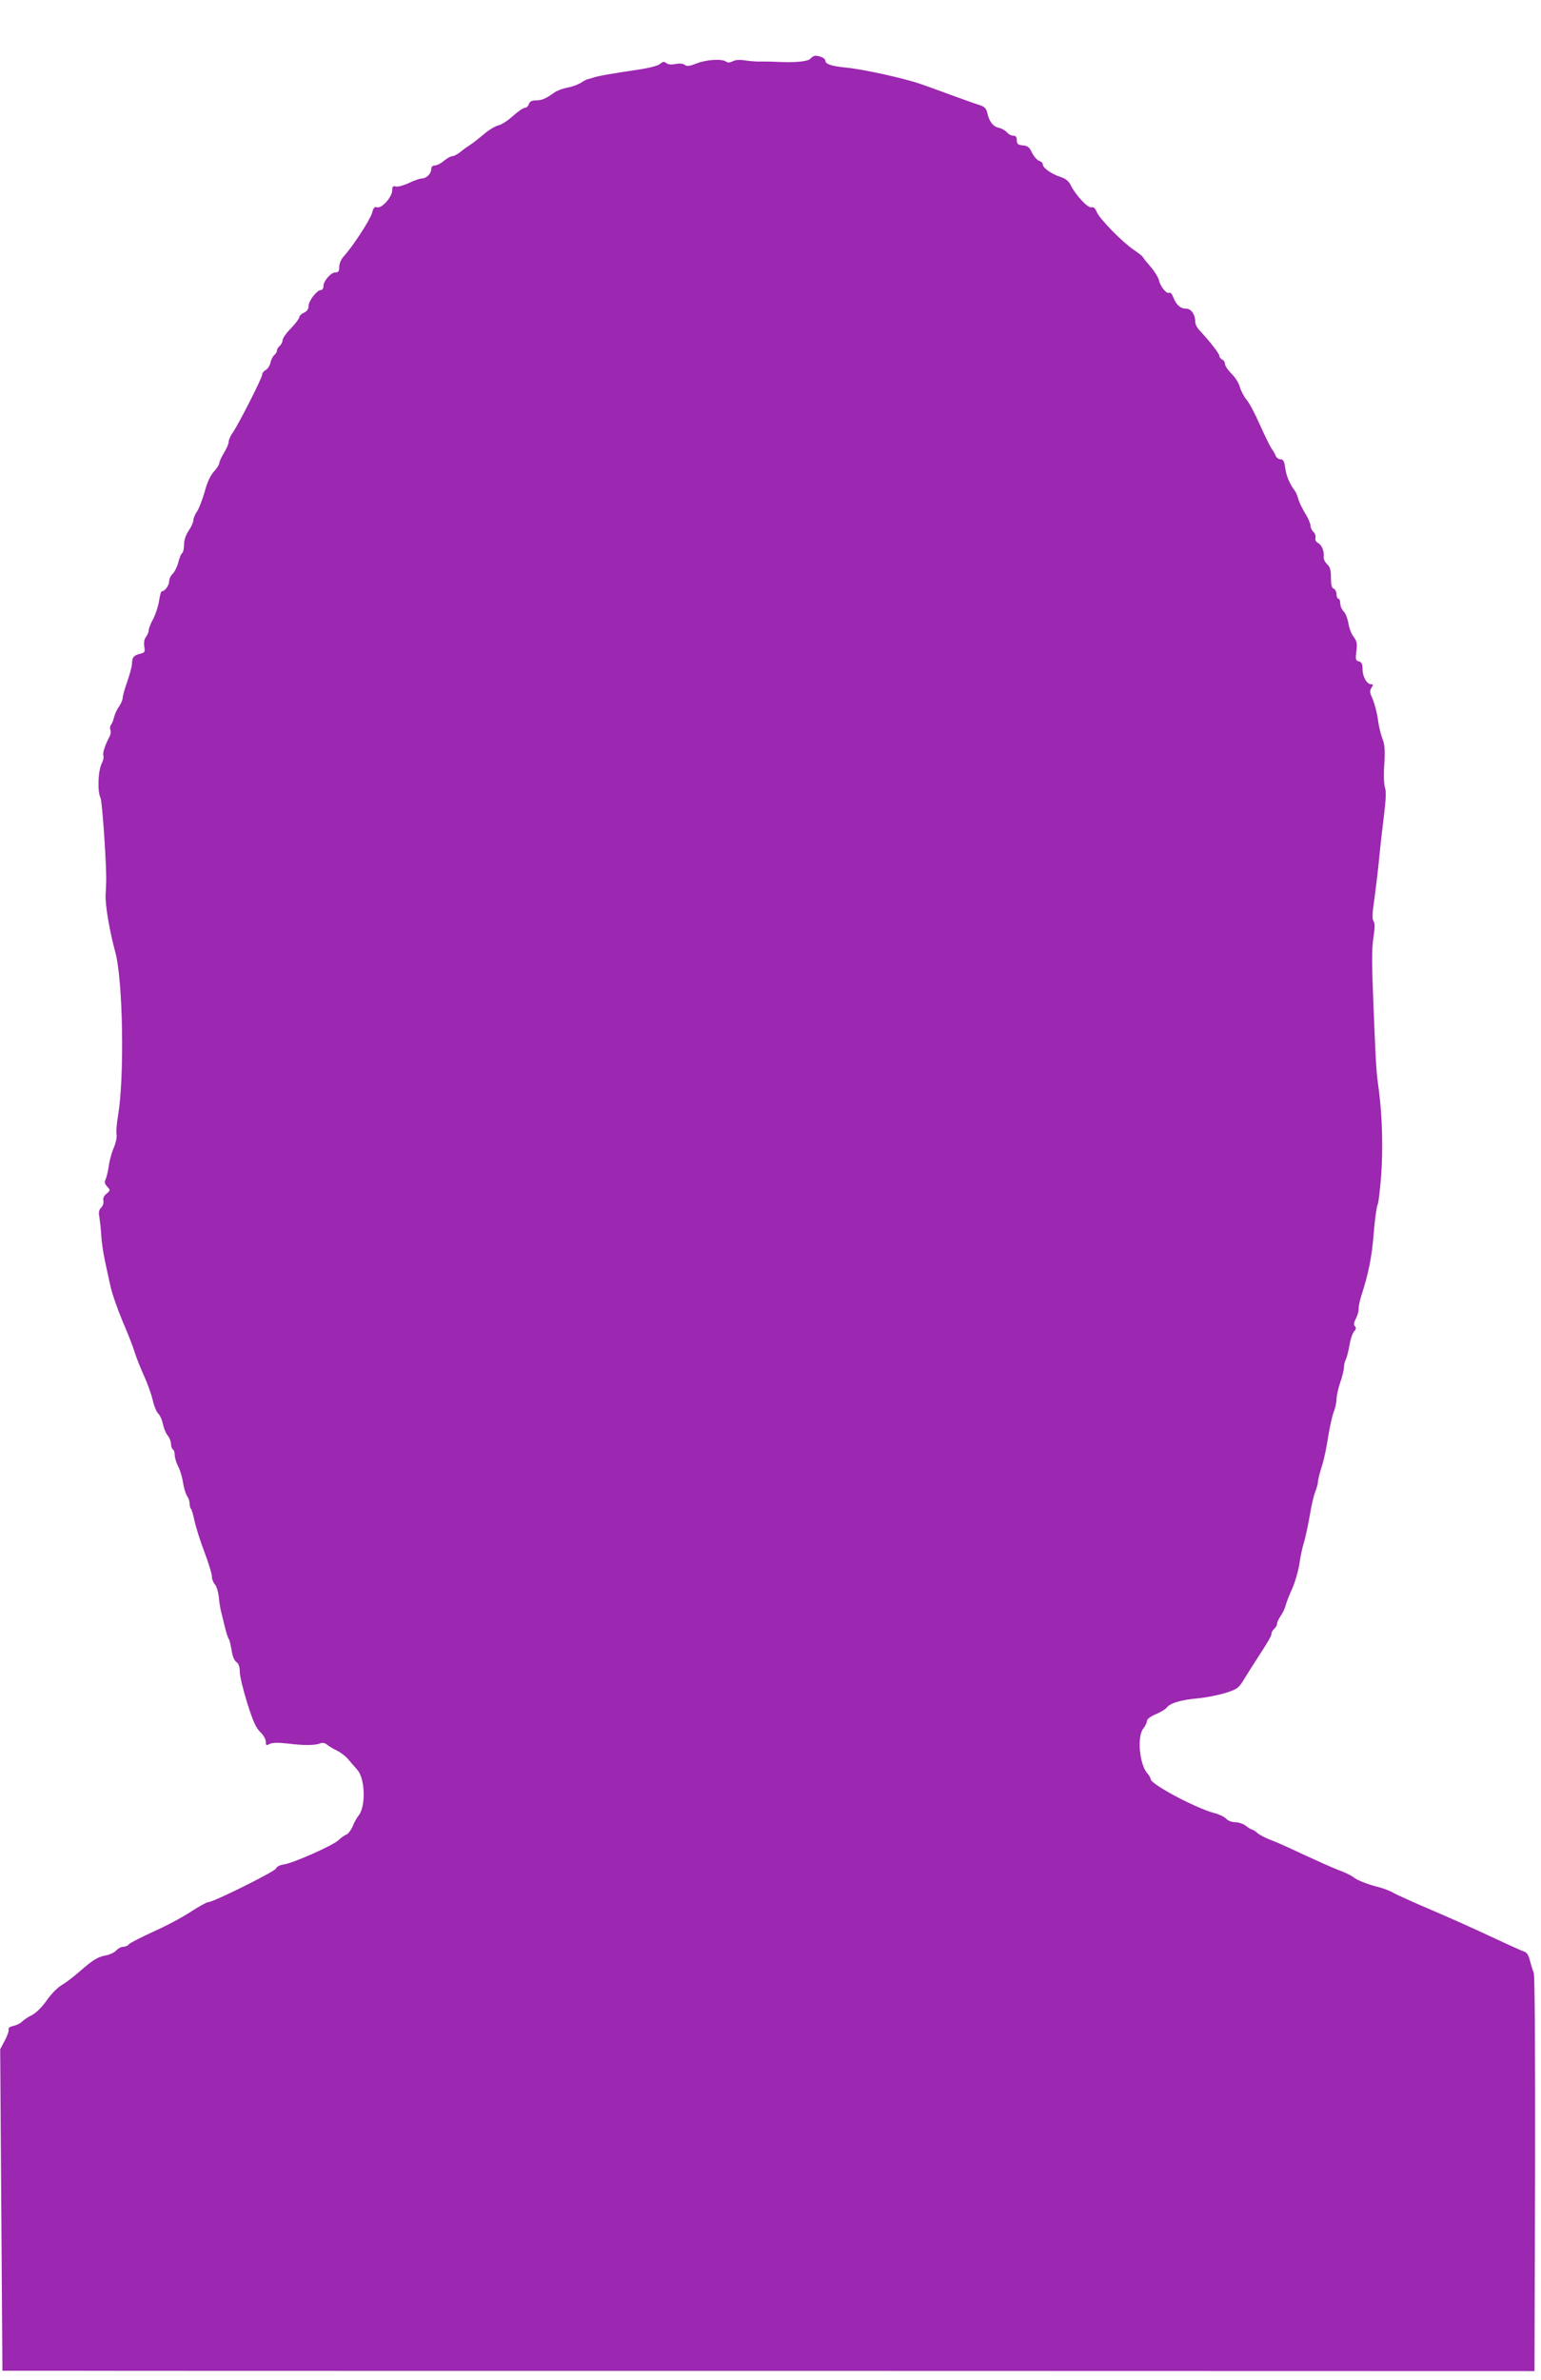
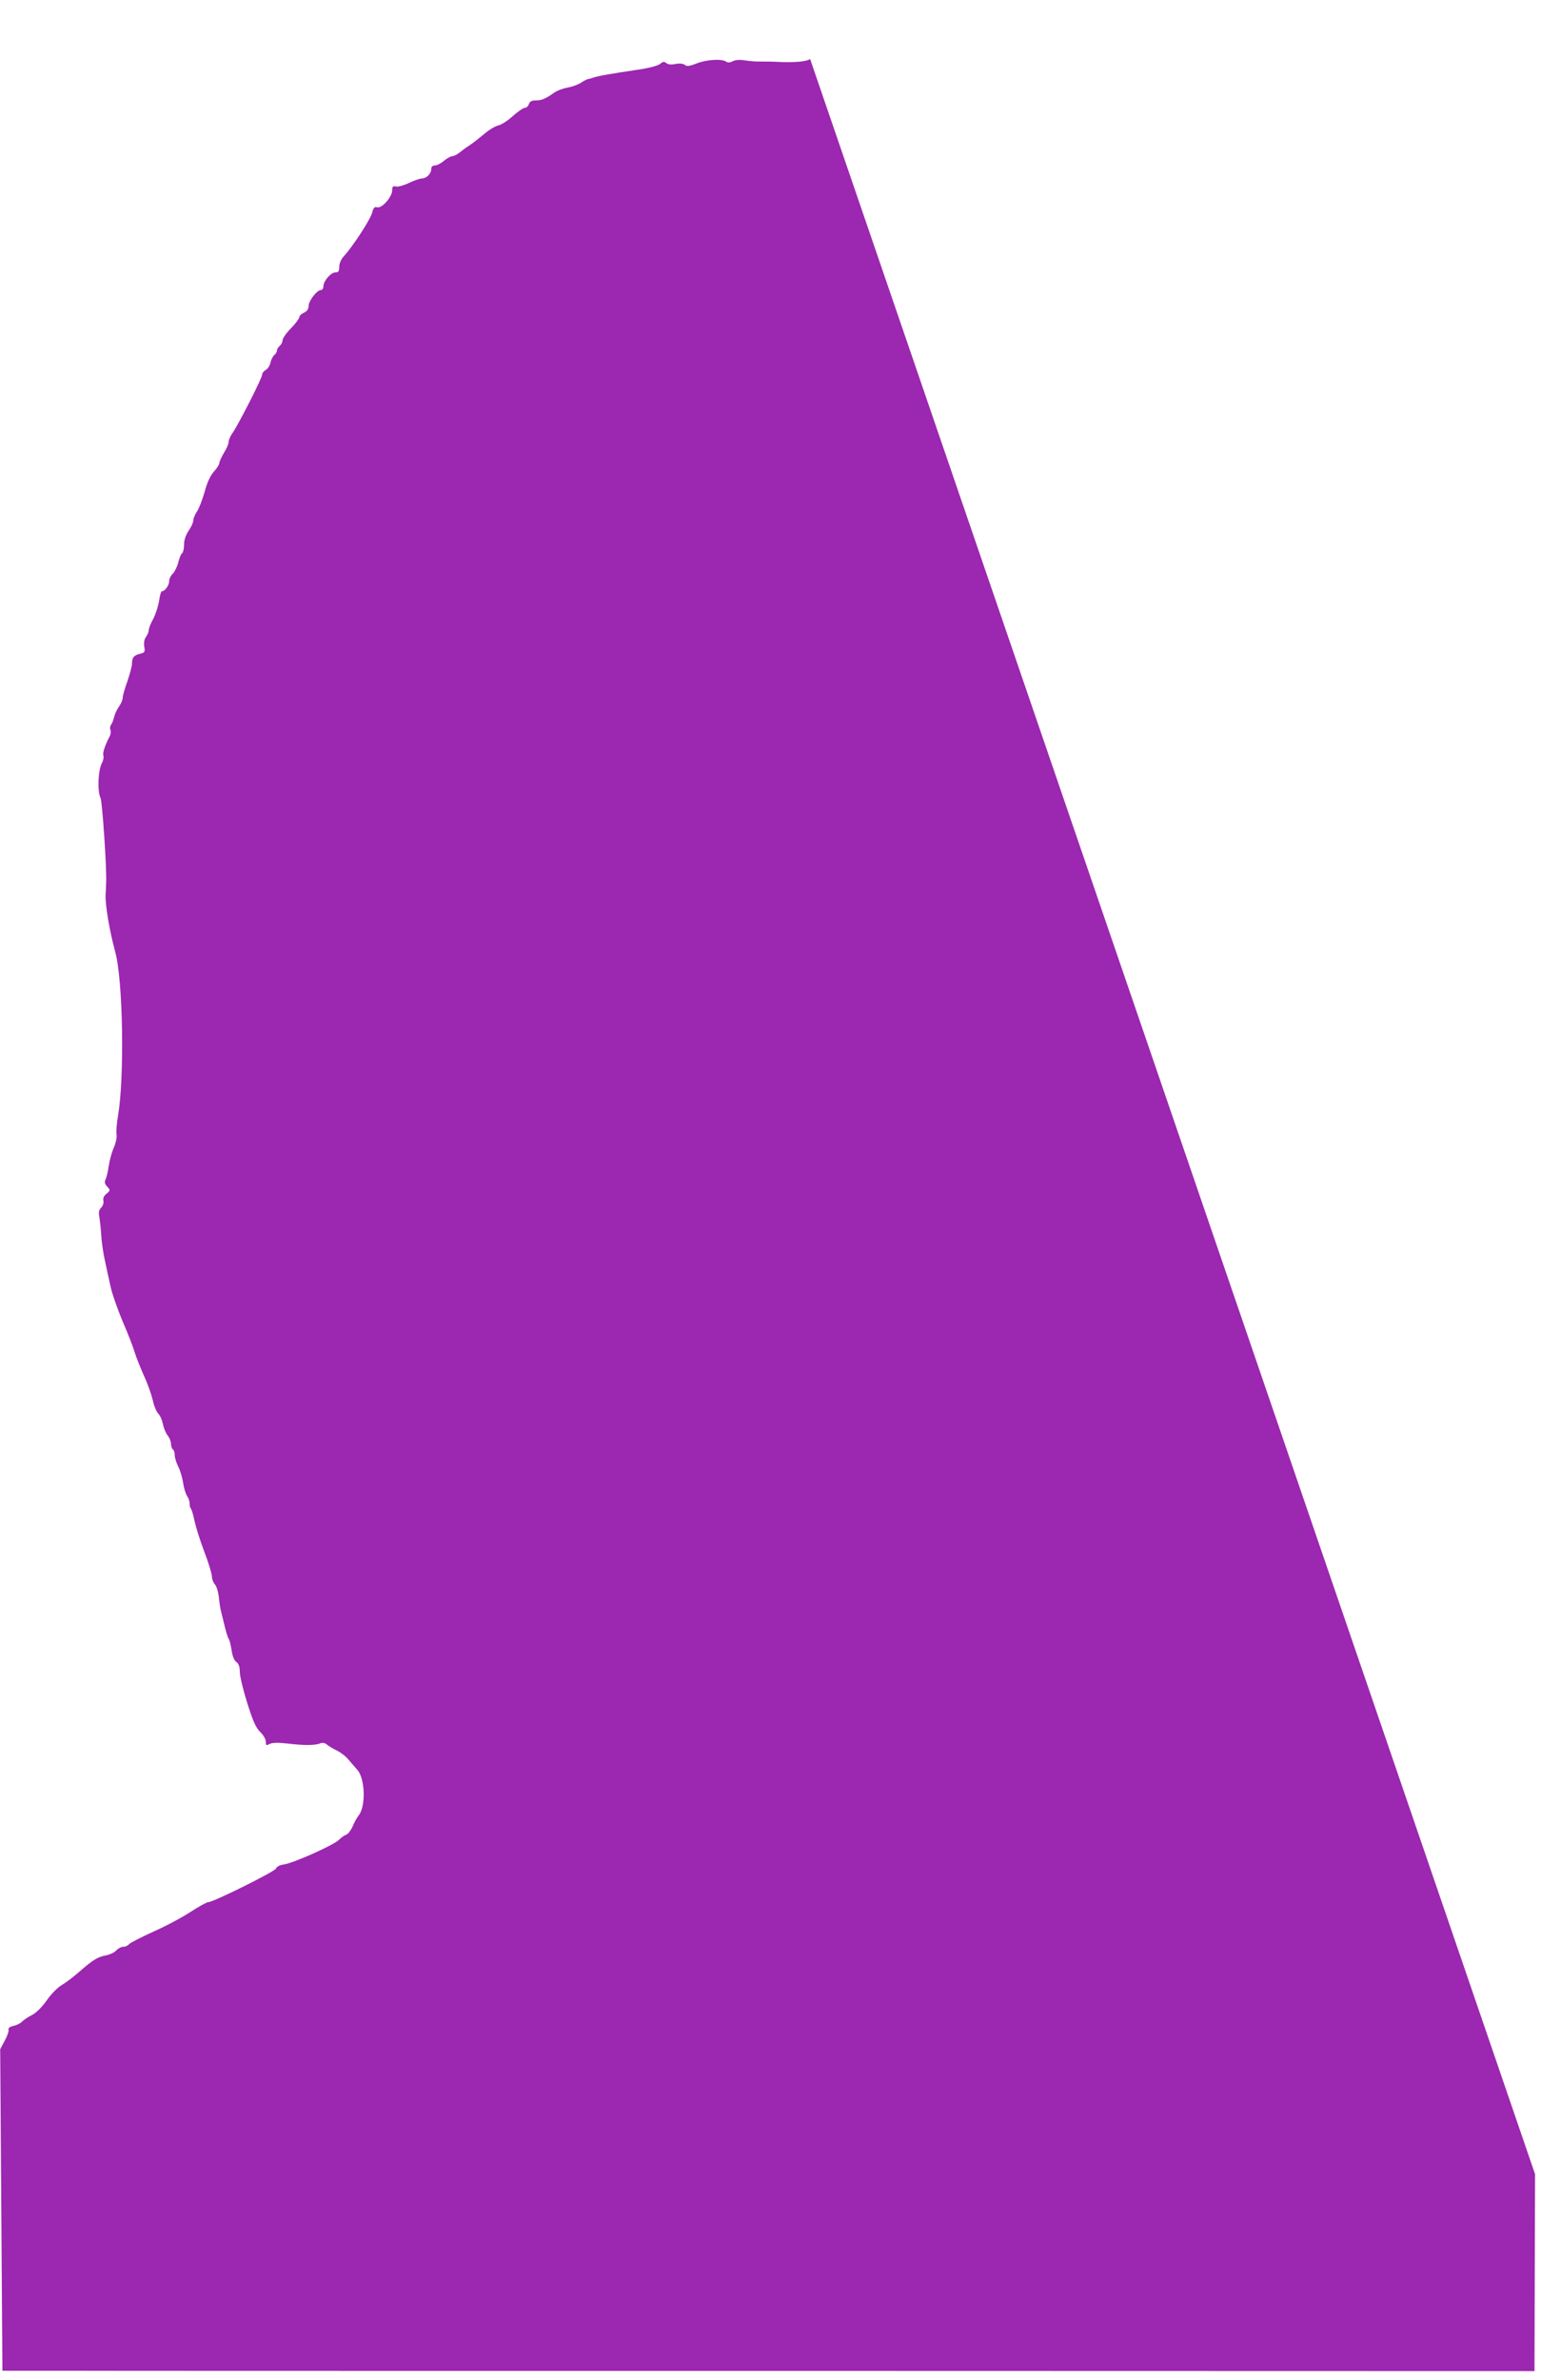
<svg xmlns="http://www.w3.org/2000/svg" version="1.0" width="829pt" height="1280pt" viewBox="0 0 829 1280" preserveAspectRatio="xMidYMid meet">
  <g transform="translate(0,1280) scale(0.1,-0.1)" fill="#9c27b0" stroke="none">
-     <path d="M4358 12483 c-16 -15 -90 -21 -193 -15 -16 1 -48 1 -70 1 -22 -1 -61 2 -86 6 -30 5 -54 3 -68 -5 -14 -7 -26 -8 -34 -2 -21 17 -106 12 -159 -9 -38 -15 -53 -17 -64 -8 -8 7 -28 9 -50 5 -22 -5 -41 -3 -50 5 -11 9 -18 8 -32 -4 -11 -10 -59 -23 -122 -32 -136 -20 -221 -35 -240 -43 -8 -3 -19 -6 -25 -7 -5 0 -23 -9 -38 -19 -15 -10 -49 -23 -74 -27 -26 -5 -58 -17 -71 -27 -47 -33 -67 -42 -99 -42 -23 0 -33 -6 -38 -20 -3 -11 -13 -20 -22 -20 -8 0 -37 -20 -64 -44 -27 -25 -63 -48 -80 -51 -16 -4 -51 -25 -76 -47 -25 -21 -58 -47 -72 -56 -14 -9 -39 -26 -54 -39 -16 -13 -35 -23 -44 -23 -8 0 -28 -11 -45 -25 -16 -14 -38 -25 -49 -25 -12 0 -19 -7 -19 -19 0 -25 -26 -51 -51 -51 -10 0 -42 -11 -69 -24 -27 -13 -59 -22 -70 -19 -16 4 -20 0 -20 -20 0 -36 -56 -99 -81 -92 -14 5 -20 -2 -28 -32 -11 -37 -106 -183 -153 -233 -13 -15 -23 -37 -23 -55 0 -23 -4 -30 -20 -30 -25 0 -65 -46 -65 -74 0 -12 -6 -21 -14 -21 -21 0 -66 -58 -66 -86 0 -16 -8 -28 -25 -36 -14 -6 -25 -17 -25 -24 0 -7 -20 -34 -45 -60 -25 -25 -45 -54 -45 -64 0 -10 -7 -23 -15 -30 -8 -7 -15 -18 -15 -25 0 -7 -6 -18 -14 -24 -8 -7 -18 -26 -21 -42 -4 -16 -15 -34 -26 -39 -10 -6 -19 -17 -19 -26 0 -17 -129 -271 -160 -314 -11 -15 -20 -36 -20 -47 0 -10 -11 -36 -25 -58 -13 -22 -25 -47 -25 -55 0 -8 -13 -28 -28 -45 -19 -20 -37 -57 -51 -110 -13 -44 -31 -92 -42 -107 -10 -15 -19 -36 -19 -46 0 -11 -11 -36 -25 -56 -16 -24 -25 -51 -25 -76 0 -21 -5 -42 -10 -45 -6 -3 -15 -26 -21 -50 -6 -24 -20 -51 -30 -61 -10 -9 -19 -27 -19 -40 0 -22 -23 -54 -39 -54 -5 0 -11 -23 -15 -50 -4 -28 -18 -71 -31 -97 -14 -25 -25 -53 -25 -63 0 -9 -7 -25 -15 -36 -9 -12 -12 -31 -9 -51 5 -29 3 -33 -22 -39 -34 -8 -44 -20 -44 -54 0 -14 -12 -56 -25 -95 -14 -38 -25 -78 -25 -88 0 -11 -9 -31 -19 -46 -11 -15 -23 -40 -27 -57 -4 -16 -11 -35 -16 -41 -6 -7 -8 -20 -4 -28 3 -9 2 -23 -3 -33 -26 -49 -40 -92 -35 -105 3 -9 0 -26 -7 -39 -22 -40 -26 -155 -8 -190 9 -17 34 -382 30 -455 0 -18 -2 -48 -3 -65 -2 -57 20 -189 52 -308 42 -151 50 -676 15 -880 -7 -41 -11 -87 -8 -101 3 -15 -4 -46 -15 -72 -11 -24 -23 -69 -27 -98 -4 -30 -12 -62 -17 -72 -7 -14 -5 -24 9 -39 17 -19 17 -20 -4 -38 -14 -11 -20 -24 -17 -37 3 -12 -2 -27 -11 -37 -13 -13 -16 -26 -10 -54 3 -20 8 -66 10 -100 2 -35 11 -94 19 -130 8 -37 21 -99 30 -138 8 -39 38 -124 65 -189 28 -64 57 -139 65 -166 8 -27 31 -84 50 -127 20 -43 41 -103 48 -133 6 -30 20 -62 29 -71 10 -10 21 -35 25 -55 4 -21 15 -49 25 -62 11 -13 19 -34 19 -47 0 -12 5 -26 10 -29 6 -3 10 -17 10 -31 0 -14 9 -42 19 -62 11 -21 22 -60 26 -87 4 -28 14 -59 21 -70 8 -11 14 -29 14 -41 0 -11 3 -24 7 -28 4 -4 13 -33 19 -64 7 -32 30 -107 53 -167 23 -60 41 -120 41 -134 0 -13 7 -32 16 -42 9 -10 18 -40 21 -66 2 -26 8 -64 13 -83 5 -19 14 -57 21 -85 7 -27 15 -54 20 -60 4 -5 10 -32 15 -60 4 -31 14 -55 25 -63 13 -9 19 -26 19 -54 0 -22 18 -97 40 -167 31 -98 47 -134 70 -156 17 -16 30 -39 30 -52 0 -21 2 -22 21 -12 15 7 44 8 97 2 89 -11 149 -10 175 1 11 5 24 3 35 -6 9 -8 34 -23 55 -33 22 -11 50 -33 63 -50 14 -16 34 -40 46 -53 42 -46 47 -195 8 -245 -10 -12 -25 -39 -33 -60 -9 -20 -24 -40 -34 -44 -10 -3 -28 -16 -41 -29 -29 -28 -244 -124 -294 -131 -22 -3 -40 -12 -43 -22 -6 -16 -337 -181 -365 -181 -8 0 -51 -24 -96 -53 -44 -29 -134 -77 -200 -106 -65 -30 -124 -60 -130 -67 -6 -8 -20 -14 -31 -14 -11 0 -28 -9 -38 -20 -10 -11 -34 -22 -54 -26 -44 -8 -70 -23 -144 -88 -32 -28 -74 -60 -95 -72 -20 -11 -56 -47 -79 -80 -25 -36 -57 -68 -79 -80 -21 -10 -46 -27 -56 -37 -10 -10 -32 -20 -48 -23 -17 -4 -27 -11 -24 -19 3 -6 -6 -33 -20 -59 l-25 -47 6 -864 6 -865 281 0 c155 -1 2009 -1 4121 -1 l3840 -1 3 1059 c1 661 -1 1067 -7 1083 -6 14 -15 44 -21 67 -7 29 -17 44 -33 48 -12 4 -92 40 -177 80 -85 40 -230 105 -322 144 -92 39 -182 80 -200 90 -18 11 -53 24 -78 31 -62 15 -122 39 -140 55 -8 7 -44 25 -80 38 -36 14 -121 52 -190 84 -69 33 -147 68 -175 78 -27 10 -59 27 -71 37 -11 10 -24 18 -28 18 -4 0 -19 9 -33 20 -14 11 -40 20 -58 20 -19 0 -39 8 -49 19 -10 10 -38 24 -63 30 -97 25 -343 155 -343 183 0 6 -8 20 -17 30 -43 47 -57 198 -23 241 11 14 20 32 20 41 0 10 19 25 48 37 26 11 53 27 59 36 19 24 76 41 166 49 43 4 110 17 149 29 65 21 71 25 102 76 18 30 48 77 67 106 63 97 79 124 79 137 0 8 7 19 15 26 8 7 15 19 15 27 0 8 9 27 19 42 11 15 23 40 27 56 4 16 20 58 36 92 15 34 32 93 38 130 5 38 16 91 25 118 8 28 22 92 31 144 8 52 22 110 30 129 7 19 14 42 14 52 0 10 9 46 20 81 12 35 27 108 35 162 9 54 22 114 30 134 8 19 15 50 15 68 0 17 9 58 20 90 11 32 20 69 20 82 0 13 5 33 11 44 5 11 14 45 19 76 5 31 16 63 25 73 10 11 12 19 4 27 -8 8 -6 20 5 41 9 17 16 41 15 54 0 13 6 43 14 68 40 124 57 210 67 336 6 76 16 146 21 155 5 9 13 79 19 155 11 144 6 321 -12 459 -14 103 -15 108 -29 450 -9 221 -10 308 -1 369 9 57 9 83 1 92 -8 10 -7 43 5 121 8 60 20 160 26 223 6 63 18 167 26 231 10 80 11 125 5 142 -6 15 -8 69 -4 126 5 77 2 108 -10 138 -8 21 -18 61 -22 88 -7 54 -21 106 -38 143 -8 17 -8 28 1 43 10 15 10 19 -2 19 -23 0 -46 41 -46 81 0 28 -5 38 -20 42 -17 4 -19 11 -13 55 5 42 2 55 -15 77 -12 15 -24 47 -28 72 -4 25 -15 54 -25 64 -11 11 -19 30 -19 44 0 14 -4 25 -10 25 -5 0 -10 11 -10 24 0 13 -7 26 -15 30 -11 4 -15 21 -15 59 0 42 -5 58 -20 72 -12 11 -20 28 -19 39 4 31 -10 65 -31 76 -11 6 -16 17 -13 28 2 10 -3 24 -11 31 -9 8 -16 23 -16 34 0 11 -13 42 -30 68 -16 27 -32 61 -36 76 -4 16 -12 35 -18 43 -28 37 -47 82 -52 124 -5 36 -11 46 -26 46 -10 0 -21 8 -25 18 -3 9 -14 28 -24 42 -9 14 -37 71 -62 127 -25 57 -56 116 -71 133 -14 17 -30 48 -36 68 -5 21 -25 53 -45 72 -19 19 -35 42 -35 52 0 10 -7 21 -15 24 -8 4 -15 12 -15 19 0 13 -51 78 -105 136 -14 14 -25 35 -25 47 0 41 -22 72 -50 72 -30 0 -53 21 -69 63 -6 16 -15 26 -20 22 -14 -8 -49 33 -56 67 -4 16 -24 49 -45 73 -21 24 -40 47 -41 52 -2 4 -24 22 -48 38 -63 42 -186 168 -201 205 -9 21 -18 29 -29 25 -18 -6 -85 66 -111 119 -10 21 -27 35 -54 44 -48 15 -96 49 -96 67 0 8 -9 17 -20 20 -11 4 -28 23 -38 43 -14 30 -23 38 -50 40 -26 3 -32 7 -32 28 0 17 -6 24 -18 24 -11 0 -27 8 -36 19 -9 10 -29 21 -44 24 -30 6 -52 36 -61 81 -5 21 -15 32 -36 39 -17 5 -82 28 -145 51 -63 23 -144 53 -180 65 -83 29 -304 78 -395 87 -83 8 -115 19 -115 38 0 12 -28 26 -55 26 -6 0 -18 -7 -27 -17z" />
+     <path d="M4358 12483 c-16 -15 -90 -21 -193 -15 -16 1 -48 1 -70 1 -22 -1 -61 2 -86 6 -30 5 -54 3 -68 -5 -14 -7 -26 -8 -34 -2 -21 17 -106 12 -159 -9 -38 -15 -53 -17 -64 -8 -8 7 -28 9 -50 5 -22 -5 -41 -3 -50 5 -11 9 -18 8 -32 -4 -11 -10 -59 -23 -122 -32 -136 -20 -221 -35 -240 -43 -8 -3 -19 -6 -25 -7 -5 0 -23 -9 -38 -19 -15 -10 -49 -23 -74 -27 -26 -5 -58 -17 -71 -27 -47 -33 -67 -42 -99 -42 -23 0 -33 -6 -38 -20 -3 -11 -13 -20 -22 -20 -8 0 -37 -20 -64 -44 -27 -25 -63 -48 -80 -51 -16 -4 -51 -25 -76 -47 -25 -21 -58 -47 -72 -56 -14 -9 -39 -26 -54 -39 -16 -13 -35 -23 -44 -23 -8 0 -28 -11 -45 -25 -16 -14 -38 -25 -49 -25 -12 0 -19 -7 -19 -19 0 -25 -26 -51 -51 -51 -10 0 -42 -11 -69 -24 -27 -13 -59 -22 -70 -19 -16 4 -20 0 -20 -20 0 -36 -56 -99 -81 -92 -14 5 -20 -2 -28 -32 -11 -37 -106 -183 -153 -233 -13 -15 -23 -37 -23 -55 0 -23 -4 -30 -20 -30 -25 0 -65 -46 -65 -74 0 -12 -6 -21 -14 -21 -21 0 -66 -58 -66 -86 0 -16 -8 -28 -25 -36 -14 -6 -25 -17 -25 -24 0 -7 -20 -34 -45 -60 -25 -25 -45 -54 -45 -64 0 -10 -7 -23 -15 -30 -8 -7 -15 -18 -15 -25 0 -7 -6 -18 -14 -24 -8 -7 -18 -26 -21 -42 -4 -16 -15 -34 -26 -39 -10 -6 -19 -17 -19 -26 0 -17 -129 -271 -160 -314 -11 -15 -20 -36 -20 -47 0 -10 -11 -36 -25 -58 -13 -22 -25 -47 -25 -55 0 -8 -13 -28 -28 -45 -19 -20 -37 -57 -51 -110 -13 -44 -31 -92 -42 -107 -10 -15 -19 -36 -19 -46 0 -11 -11 -36 -25 -56 -16 -24 -25 -51 -25 -76 0 -21 -5 -42 -10 -45 -6 -3 -15 -26 -21 -50 -6 -24 -20 -51 -30 -61 -10 -9 -19 -27 -19 -40 0 -22 -23 -54 -39 -54 -5 0 -11 -23 -15 -50 -4 -28 -18 -71 -31 -97 -14 -25 -25 -53 -25 -63 0 -9 -7 -25 -15 -36 -9 -12 -12 -31 -9 -51 5 -29 3 -33 -22 -39 -34 -8 -44 -20 -44 -54 0 -14 -12 -56 -25 -95 -14 -38 -25 -78 -25 -88 0 -11 -9 -31 -19 -46 -11 -15 -23 -40 -27 -57 -4 -16 -11 -35 -16 -41 -6 -7 -8 -20 -4 -28 3 -9 2 -23 -3 -33 -26 -49 -40 -92 -35 -105 3 -9 0 -26 -7 -39 -22 -40 -26 -155 -8 -190 9 -17 34 -382 30 -455 0 -18 -2 -48 -3 -65 -2 -57 20 -189 52 -308 42 -151 50 -676 15 -880 -7 -41 -11 -87 -8 -101 3 -15 -4 -46 -15 -72 -11 -24 -23 -69 -27 -98 -4 -30 -12 -62 -17 -72 -7 -14 -5 -24 9 -39 17 -19 17 -20 -4 -38 -14 -11 -20 -24 -17 -37 3 -12 -2 -27 -11 -37 -13 -13 -16 -26 -10 -54 3 -20 8 -66 10 -100 2 -35 11 -94 19 -130 8 -37 21 -99 30 -138 8 -39 38 -124 65 -189 28 -64 57 -139 65 -166 8 -27 31 -84 50 -127 20 -43 41 -103 48 -133 6 -30 20 -62 29 -71 10 -10 21 -35 25 -55 4 -21 15 -49 25 -62 11 -13 19 -34 19 -47 0 -12 5 -26 10 -29 6 -3 10 -17 10 -31 0 -14 9 -42 19 -62 11 -21 22 -60 26 -87 4 -28 14 -59 21 -70 8 -11 14 -29 14 -41 0 -11 3 -24 7 -28 4 -4 13 -33 19 -64 7 -32 30 -107 53 -167 23 -60 41 -120 41 -134 0 -13 7 -32 16 -42 9 -10 18 -40 21 -66 2 -26 8 -64 13 -83 5 -19 14 -57 21 -85 7 -27 15 -54 20 -60 4 -5 10 -32 15 -60 4 -31 14 -55 25 -63 13 -9 19 -26 19 -54 0 -22 18 -97 40 -167 31 -98 47 -134 70 -156 17 -16 30 -39 30 -52 0 -21 2 -22 21 -12 15 7 44 8 97 2 89 -11 149 -10 175 1 11 5 24 3 35 -6 9 -8 34 -23 55 -33 22 -11 50 -33 63 -50 14 -16 34 -40 46 -53 42 -46 47 -195 8 -245 -10 -12 -25 -39 -33 -60 -9 -20 -24 -40 -34 -44 -10 -3 -28 -16 -41 -29 -29 -28 -244 -124 -294 -131 -22 -3 -40 -12 -43 -22 -6 -16 -337 -181 -365 -181 -8 0 -51 -24 -96 -53 -44 -29 -134 -77 -200 -106 -65 -30 -124 -60 -130 -67 -6 -8 -20 -14 -31 -14 -11 0 -28 -9 -38 -20 -10 -11 -34 -22 -54 -26 -44 -8 -70 -23 -144 -88 -32 -28 -74 -60 -95 -72 -20 -11 -56 -47 -79 -80 -25 -36 -57 -68 -79 -80 -21 -10 -46 -27 -56 -37 -10 -10 -32 -20 -48 -23 -17 -4 -27 -11 -24 -19 3 -6 -6 -33 -20 -59 l-25 -47 6 -864 6 -865 281 0 c155 -1 2009 -1 4121 -1 l3840 -1 3 1059 z" />
  </g>
</svg>